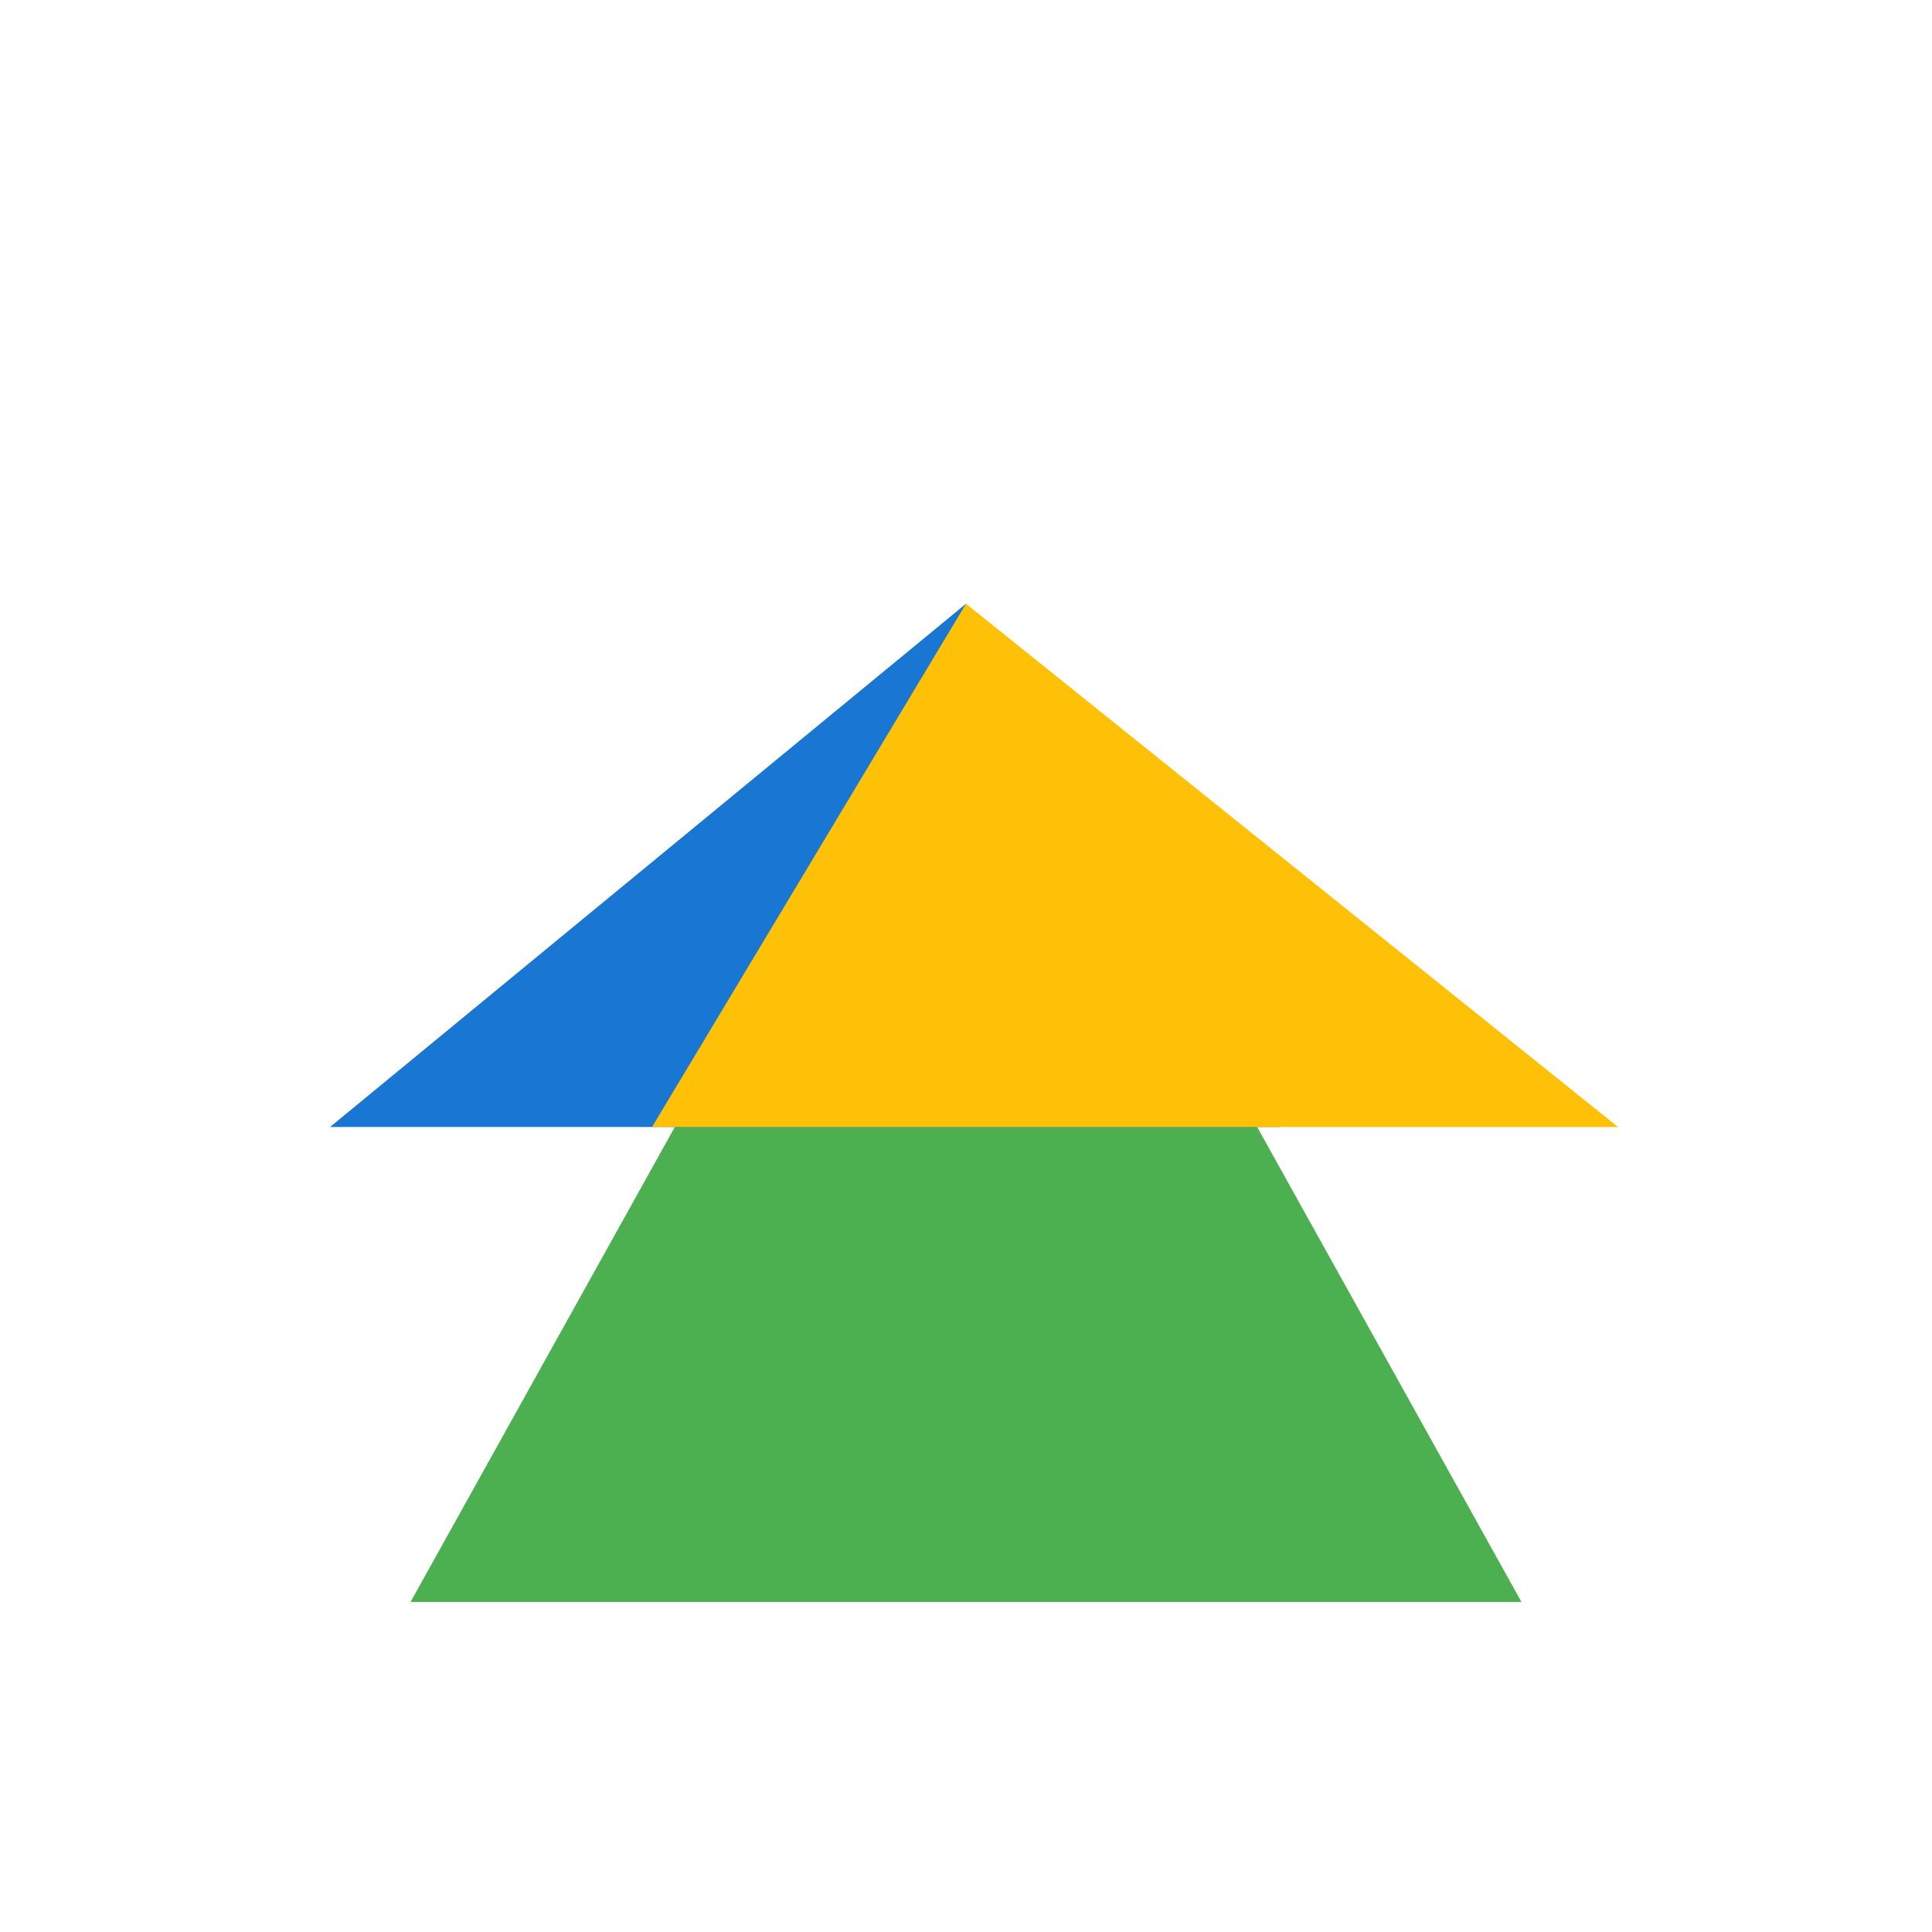
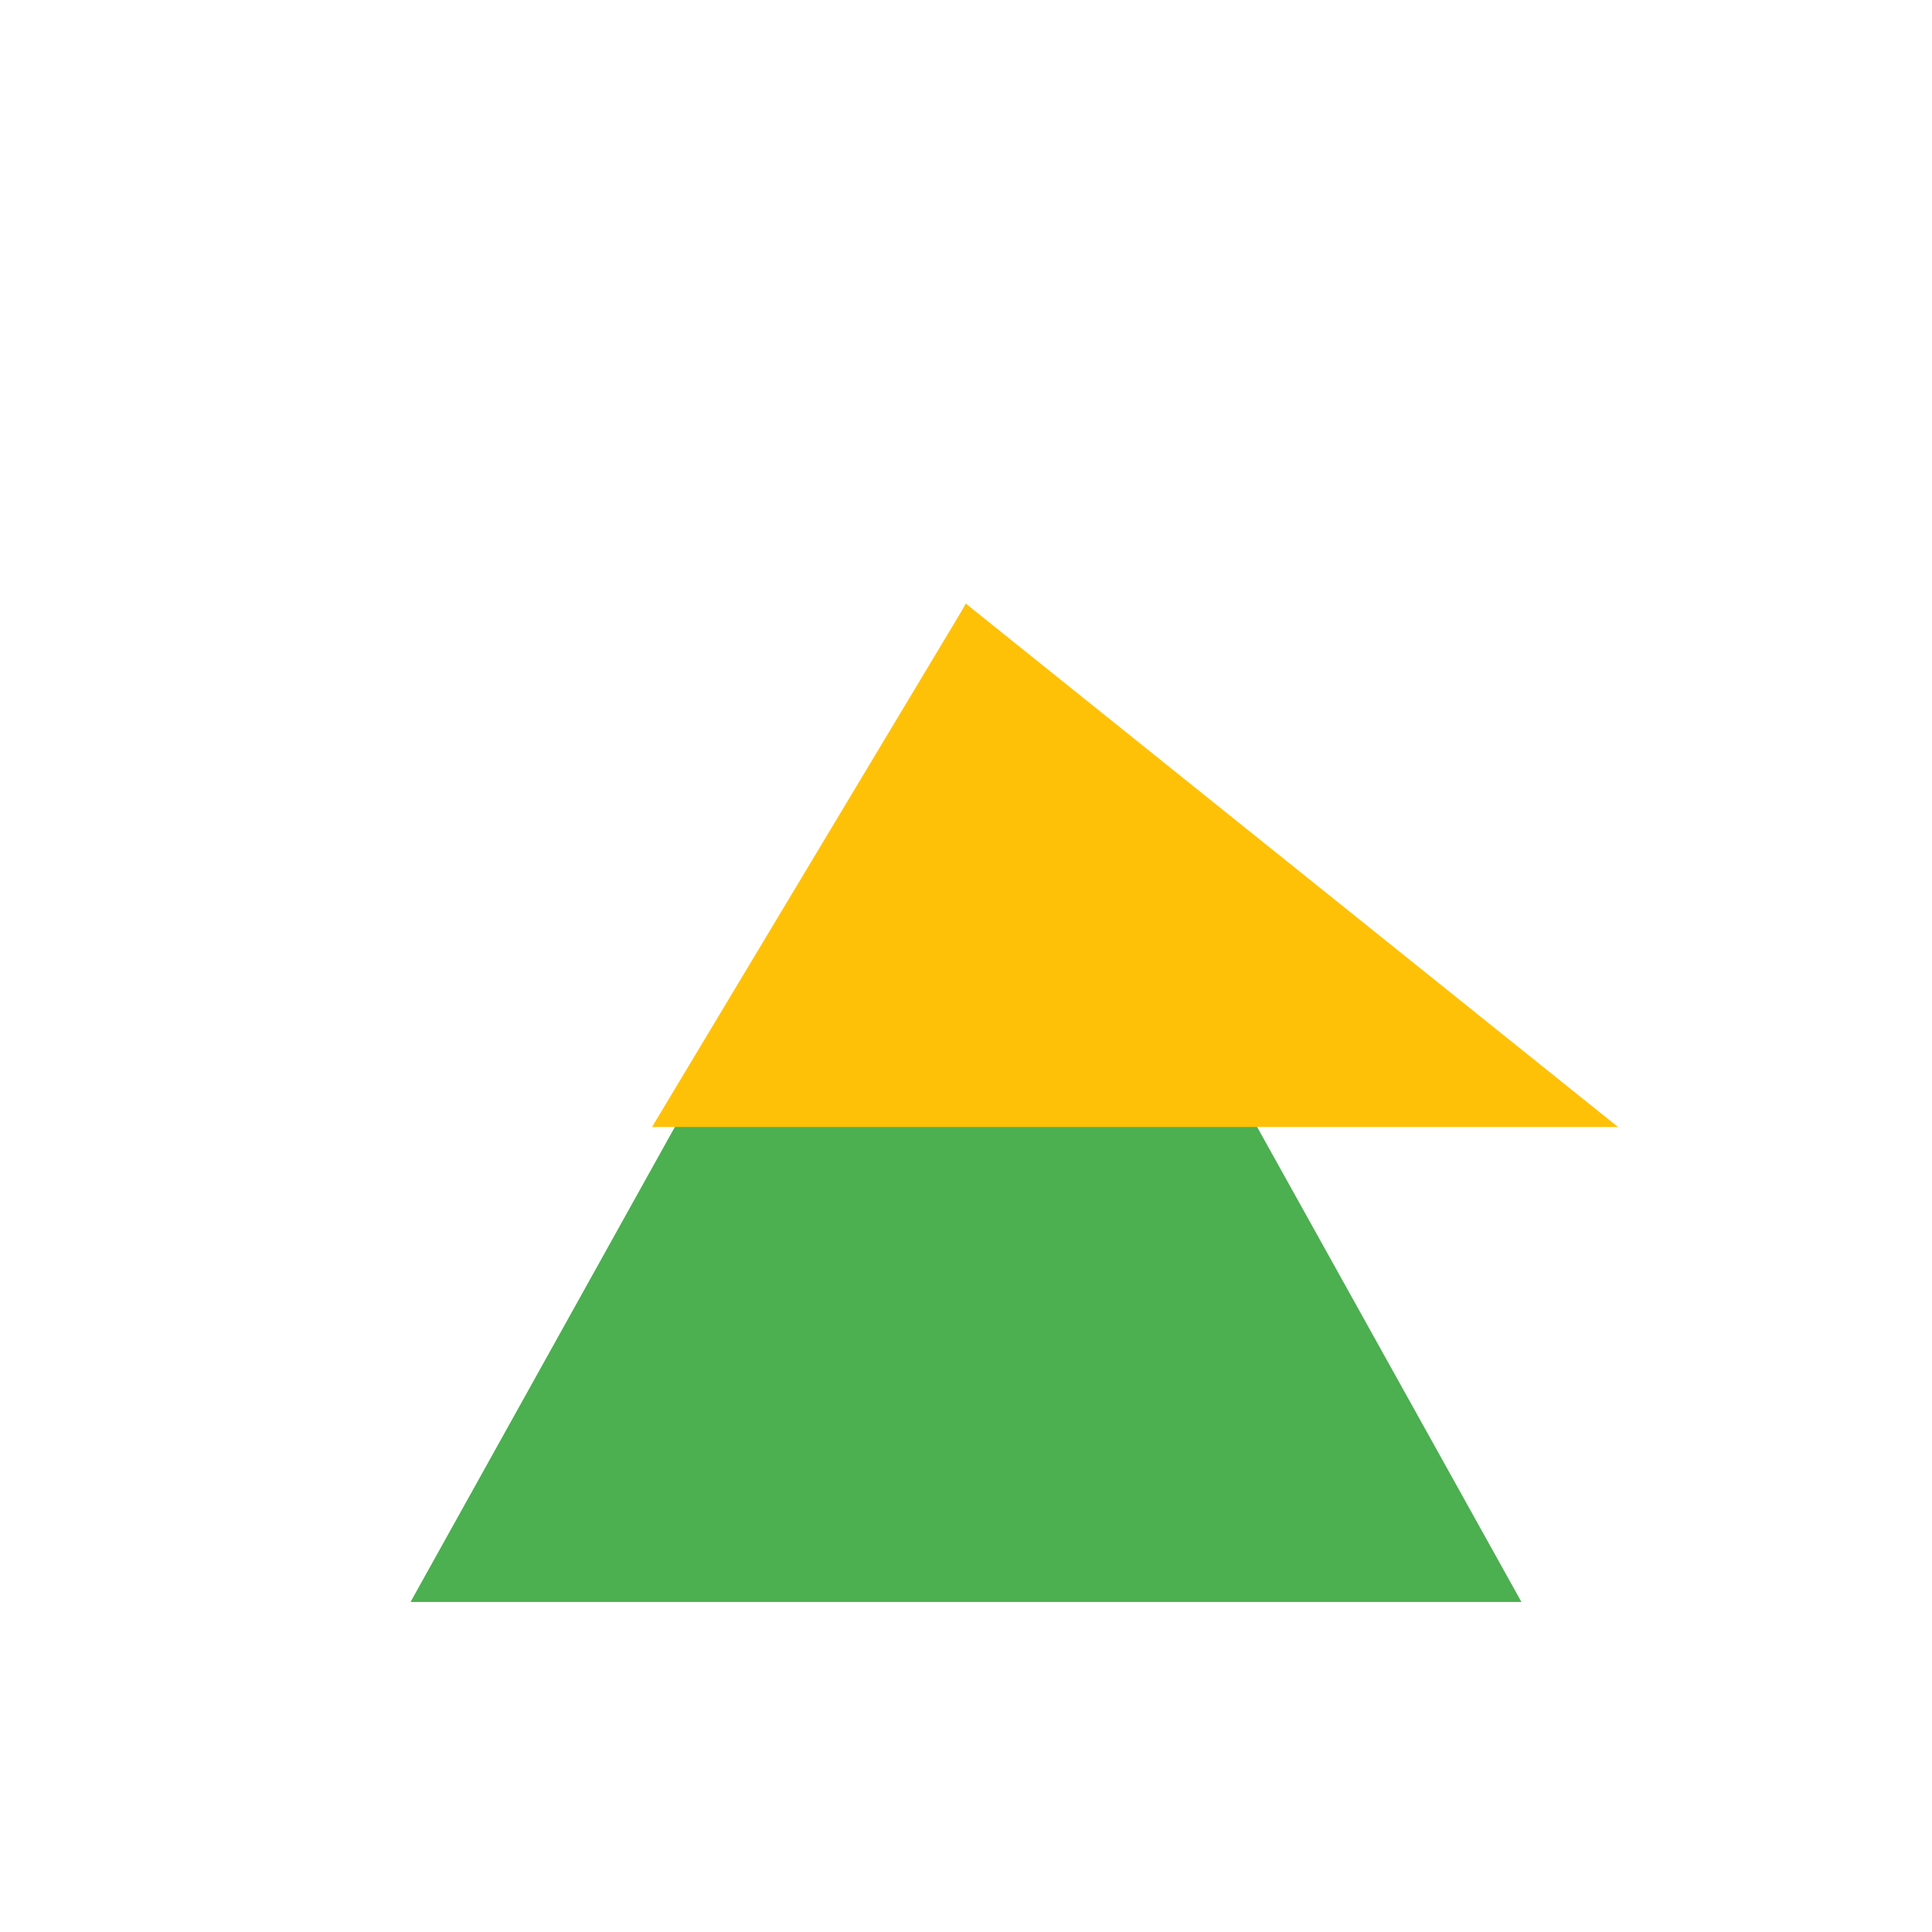
<svg xmlns="http://www.w3.org/2000/svg" viewBox="0 0 48 48">
  <path fill="#4CAF50" d="M10.2 39.8L24 15 37.8 39.8H10.2z" />
-   <path fill="#1976D2" d="M24 15L31.8 28H8.2L24 15z" />
  <path fill="#FFC107" d="M24 15l-7.8 13H40.2L24 15z" />
</svg>